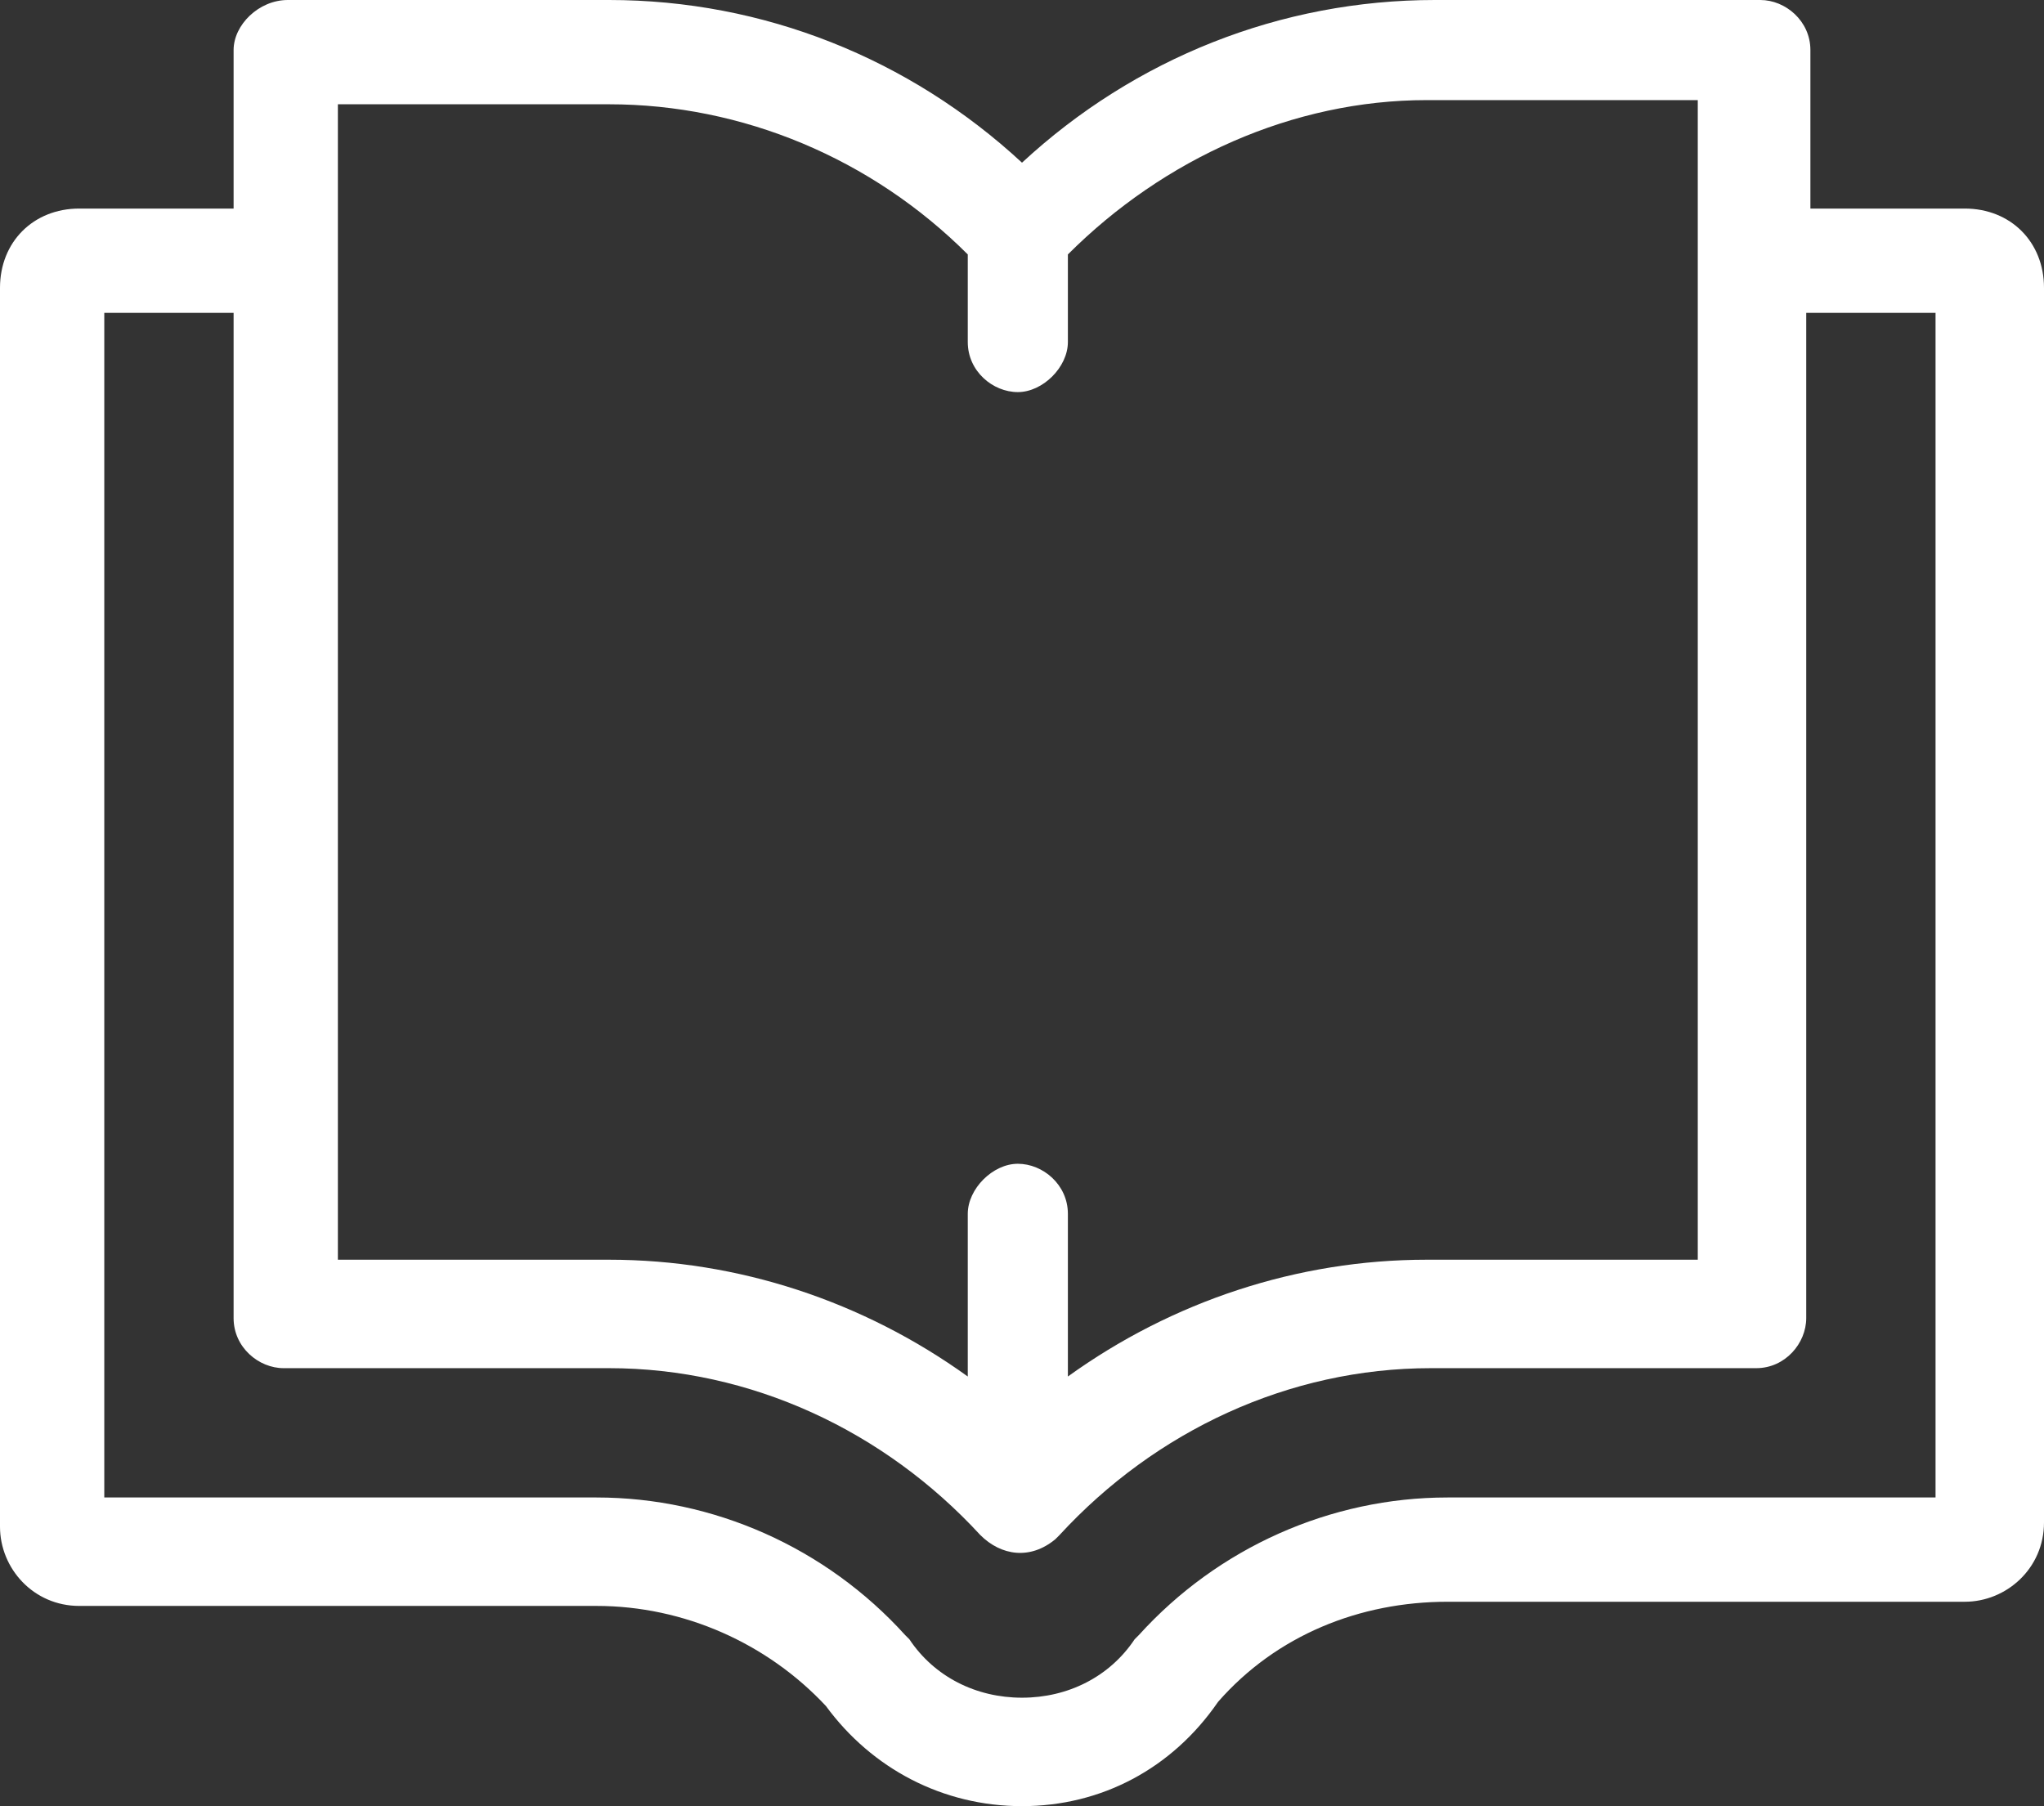
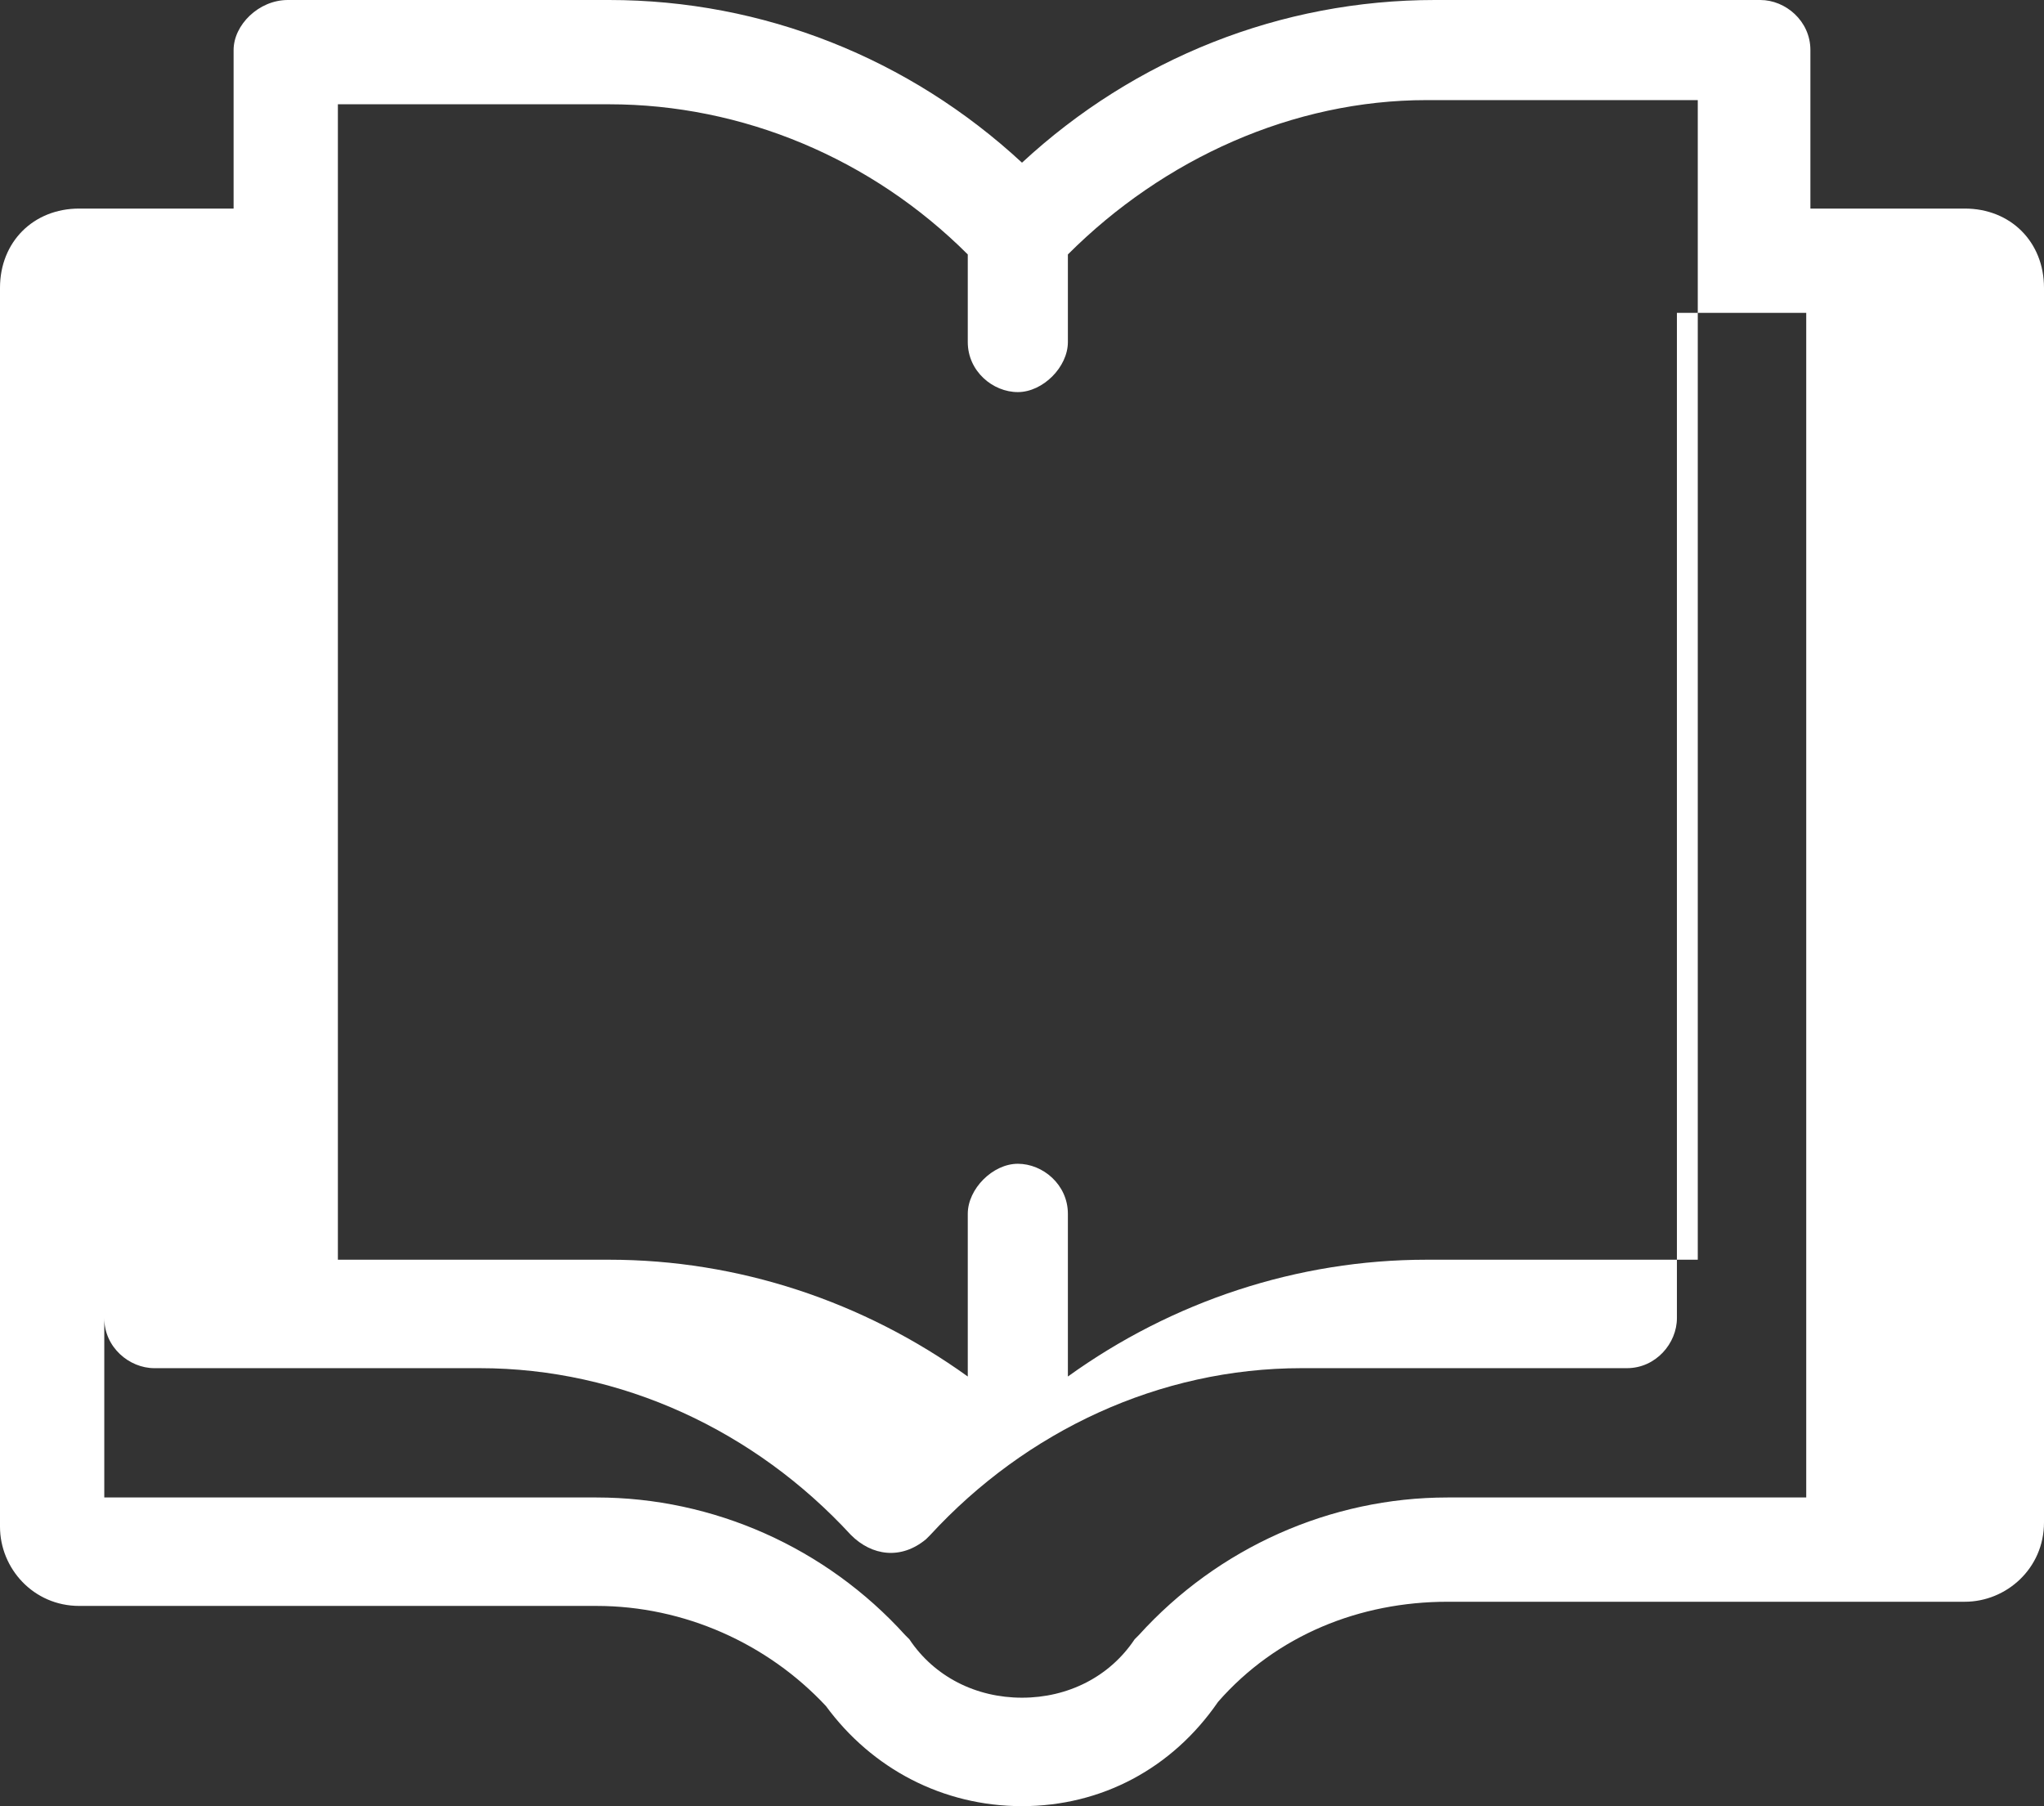
<svg xmlns="http://www.w3.org/2000/svg" version="1.1" id="Layer_1" x="0px" y="0px" viewBox="0 0 49 43.3" style="enable-background:new 0 0 49 43.3;" xml:space="preserve">
  <rect x="0" y="0" width="49" height="43.3" fill="#333333" stroke="none" />
  <style type="text/css">
	.st0{fill:#FFFFFF;}
</style>
-   <path id="Path_47" class="st0" d="M47.1,5h-3.7V1.2c0-0.7-0.6-1.2-1.2-1.2h-7.8c-3.7,0-7.2,1.4-9.9,3.9C21.8,1.4,18.3,0,14.6,0H6.9  C6.2,0,5.6,0.6,5.6,1.2V5H1.9C0.8,5,0,5.8,0,6.9l0,0v29.7c0,1,0.8,1.9,1.9,1.9h12.4c2.1,0,4.1,0.9,5.5,2.4c1.1,1.5,2.8,2.4,4.7,2.4  l0,0c1.9,0,3.6-0.9,4.7-2.5c1.4-1.6,3.4-2.4,5.5-2.4h12.4c1,0,1.9-0.8,1.9-1.9V6.9C49,5.8,48.2,5,47.1,5z M8.1,2.5h6.5  c3.2,0,6.3,1.3,8.6,3.6v2.1c0,0.7,0.6,1.2,1.2,1.2s1.2-0.6,1.2-1.2V6.1c2.3-2.3,5.4-3.7,8.6-3.7h6.5v27.8h-6.5c-3.1,0-6.1,1-8.6,2.8  v-3.9c0-0.7-0.6-1.2-1.2-1.2s-1.2,0.6-1.2,1.2v3.9c-2.5-1.8-5.5-2.8-8.6-2.8H8.1L8.1,2.5z M46.5,35.9H34.7c-2.8,0-5.5,1.2-7.4,3.3  c0,0-0.1,0.1-0.1,0.1c-0.6,0.9-1.6,1.4-2.7,1.4l0,0c-1.1,0-2.1-0.5-2.7-1.4c0,0-0.1-0.1-0.1-0.1c-1.9-2.1-4.6-3.3-7.4-3.3H2.5V7.5  h3.1v24.1c0,0.7,0.6,1.2,1.2,1.2h7.8c3.4,0,6.6,1.5,8.9,4c0.5,0.5,1.2,0.6,1.8,0.1c0,0,0.1-0.1,0.1-0.1c2.3-2.5,5.5-4,8.9-4h7.8  c0.7,0,1.2-0.6,1.2-1.2V7.5h3.1V35.9z" />
+   <path id="Path_47" class="st0" d="M47.1,5h-3.7V1.2c0-0.7-0.6-1.2-1.2-1.2h-7.8c-3.7,0-7.2,1.4-9.9,3.9C21.8,1.4,18.3,0,14.6,0H6.9  C6.2,0,5.6,0.6,5.6,1.2V5H1.9C0.8,5,0,5.8,0,6.9l0,0v29.7c0,1,0.8,1.9,1.9,1.9h12.4c2.1,0,4.1,0.9,5.5,2.4c1.1,1.5,2.8,2.4,4.7,2.4  l0,0c1.9,0,3.6-0.9,4.7-2.5c1.4-1.6,3.4-2.4,5.5-2.4h12.4c1,0,1.9-0.8,1.9-1.9V6.9C49,5.8,48.2,5,47.1,5z M8.1,2.5h6.5  c3.2,0,6.3,1.3,8.6,3.6v2.1c0,0.7,0.6,1.2,1.2,1.2s1.2-0.6,1.2-1.2V6.1c2.3-2.3,5.4-3.7,8.6-3.7h6.5v27.8h-6.5c-3.1,0-6.1,1-8.6,2.8  v-3.9c0-0.7-0.6-1.2-1.2-1.2s-1.2,0.6-1.2,1.2v3.9c-2.5-1.8-5.5-2.8-8.6-2.8H8.1L8.1,2.5z M46.5,35.9H34.7c-2.8,0-5.5,1.2-7.4,3.3  c0,0-0.1,0.1-0.1,0.1c-0.6,0.9-1.6,1.4-2.7,1.4l0,0c-1.1,0-2.1-0.5-2.7-1.4c0,0-0.1-0.1-0.1-0.1c-1.9-2.1-4.6-3.3-7.4-3.3H2.5V7.5  v24.1c0,0.7,0.6,1.2,1.2,1.2h7.8c3.4,0,6.6,1.5,8.9,4c0.5,0.5,1.2,0.6,1.8,0.1c0,0,0.1-0.1,0.1-0.1c2.3-2.5,5.5-4,8.9-4h7.8  c0.7,0,1.2-0.6,1.2-1.2V7.5h3.1V35.9z" />
</svg>